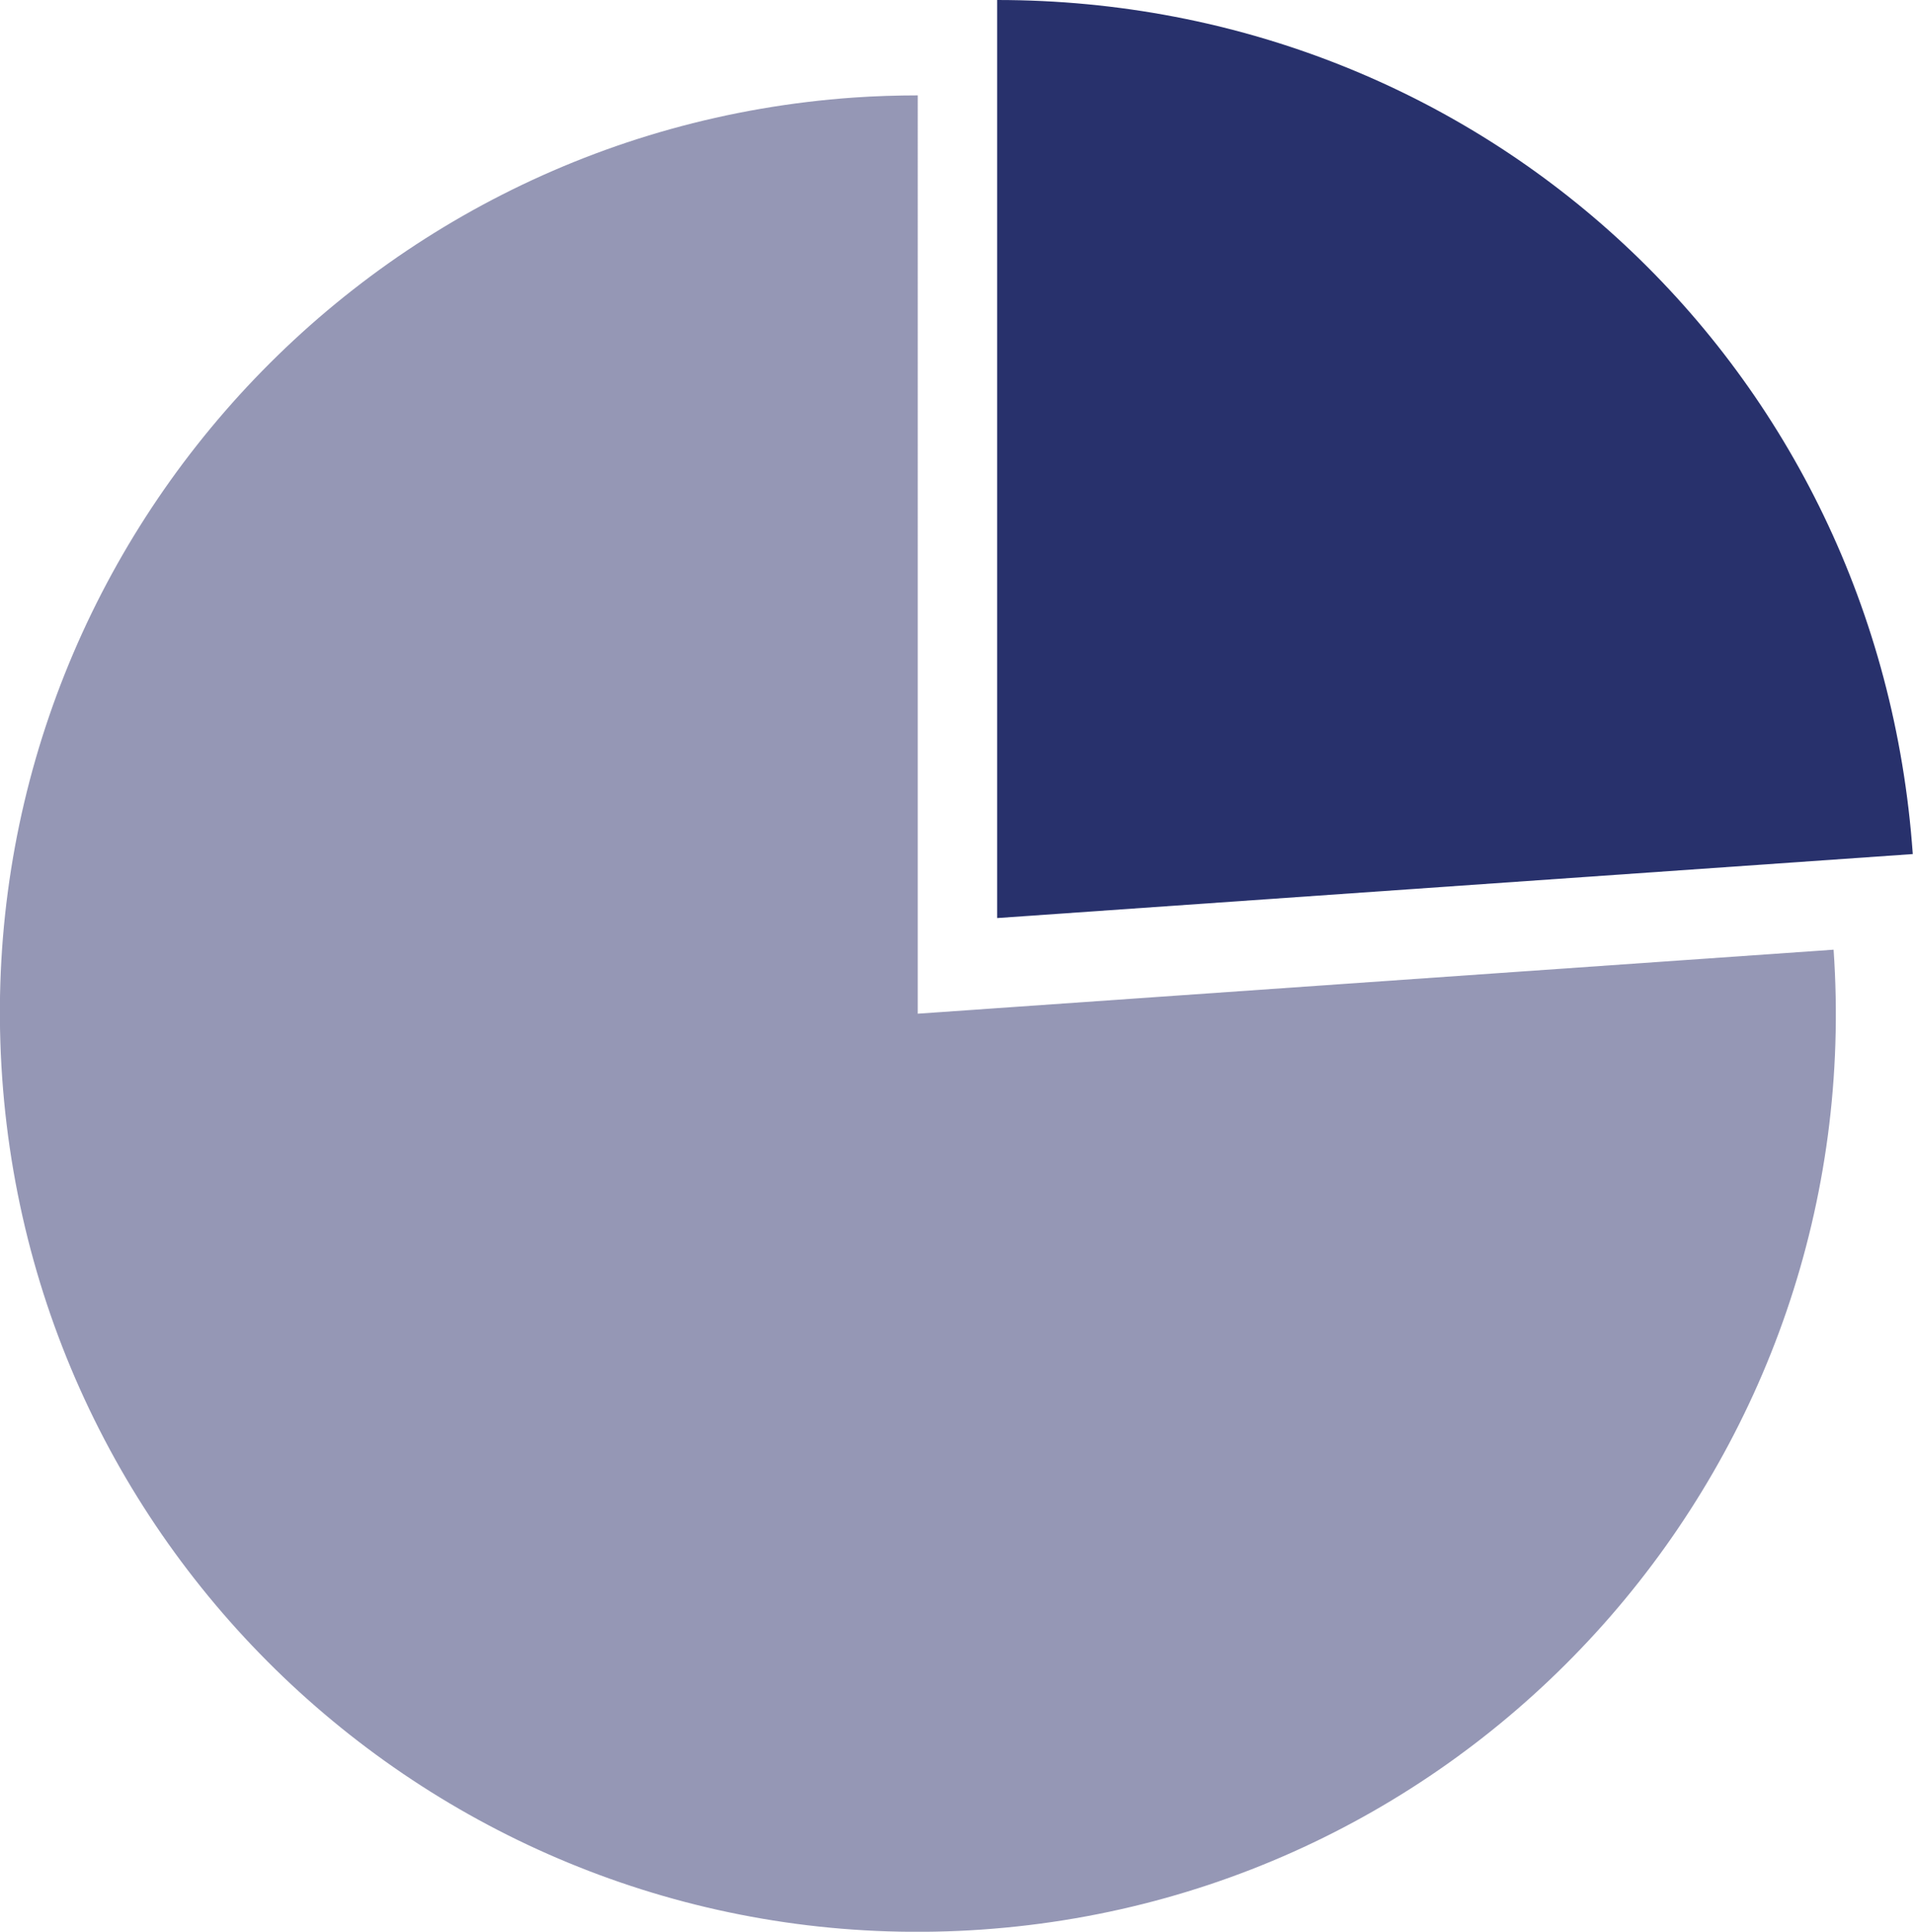
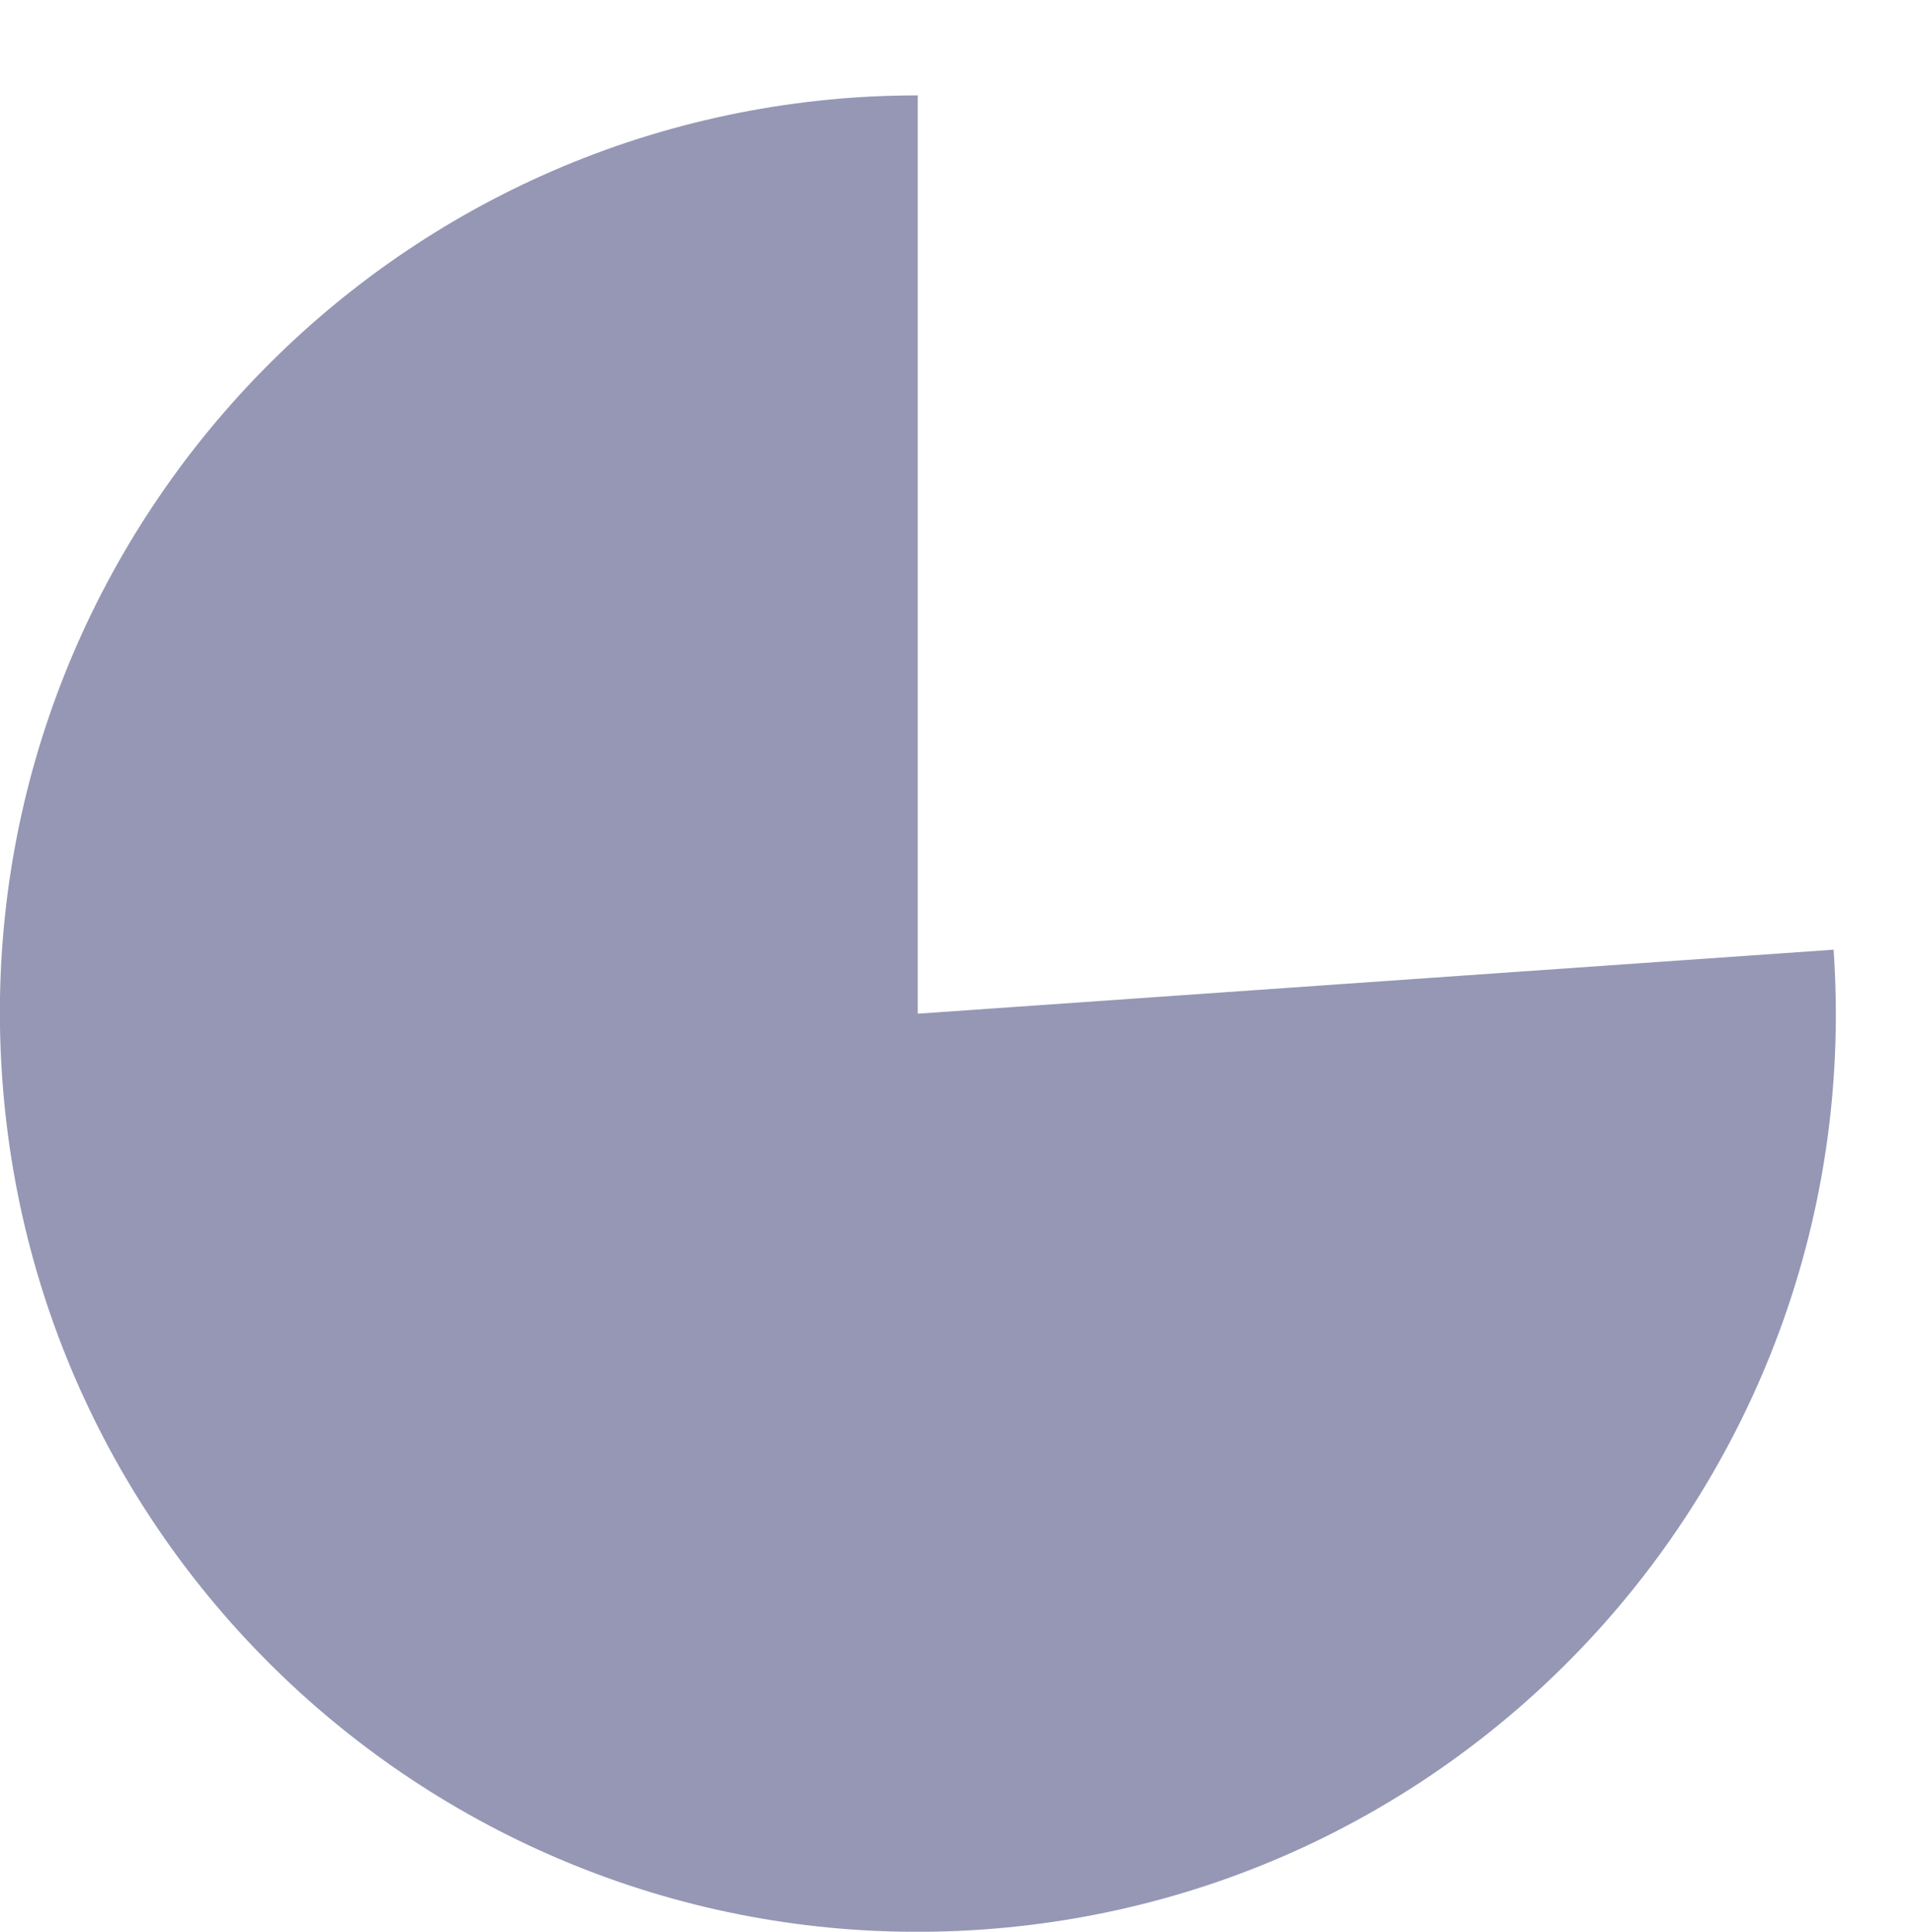
<svg xmlns="http://www.w3.org/2000/svg" version="1.1" id="Layer_1" x="0px" y="0px" width="79.25px" height="80px" viewBox="0 0 79.25 80" style="enable-background:new 0 0 79.25 80;" xml:space="preserve">
  <style type="text/css">
	.st0{fill:#9597B5;}
	.st1{fill:#28316C;}
</style>
  <g>
    <g>
      <g>
        <path class="st0" d="M38.03,41.98l37.93-2.65c1.46,20.95-14.33,39.12-35.28,40.58S1.56,65.58,0.09,44.63S14.42,5.51,35.37,4.04     c0.84-0.06,1.81-0.09,2.65-0.09V41.98z" />
      </g>
    </g>
    <g>
      <g>
-         <path class="st1" d="M41.31,38.02V0c20.16,0,36.52,15.26,37.93,35.37L41.31,38.02z" />
-       </g>
+         </g>
    </g>
  </g>
</svg>